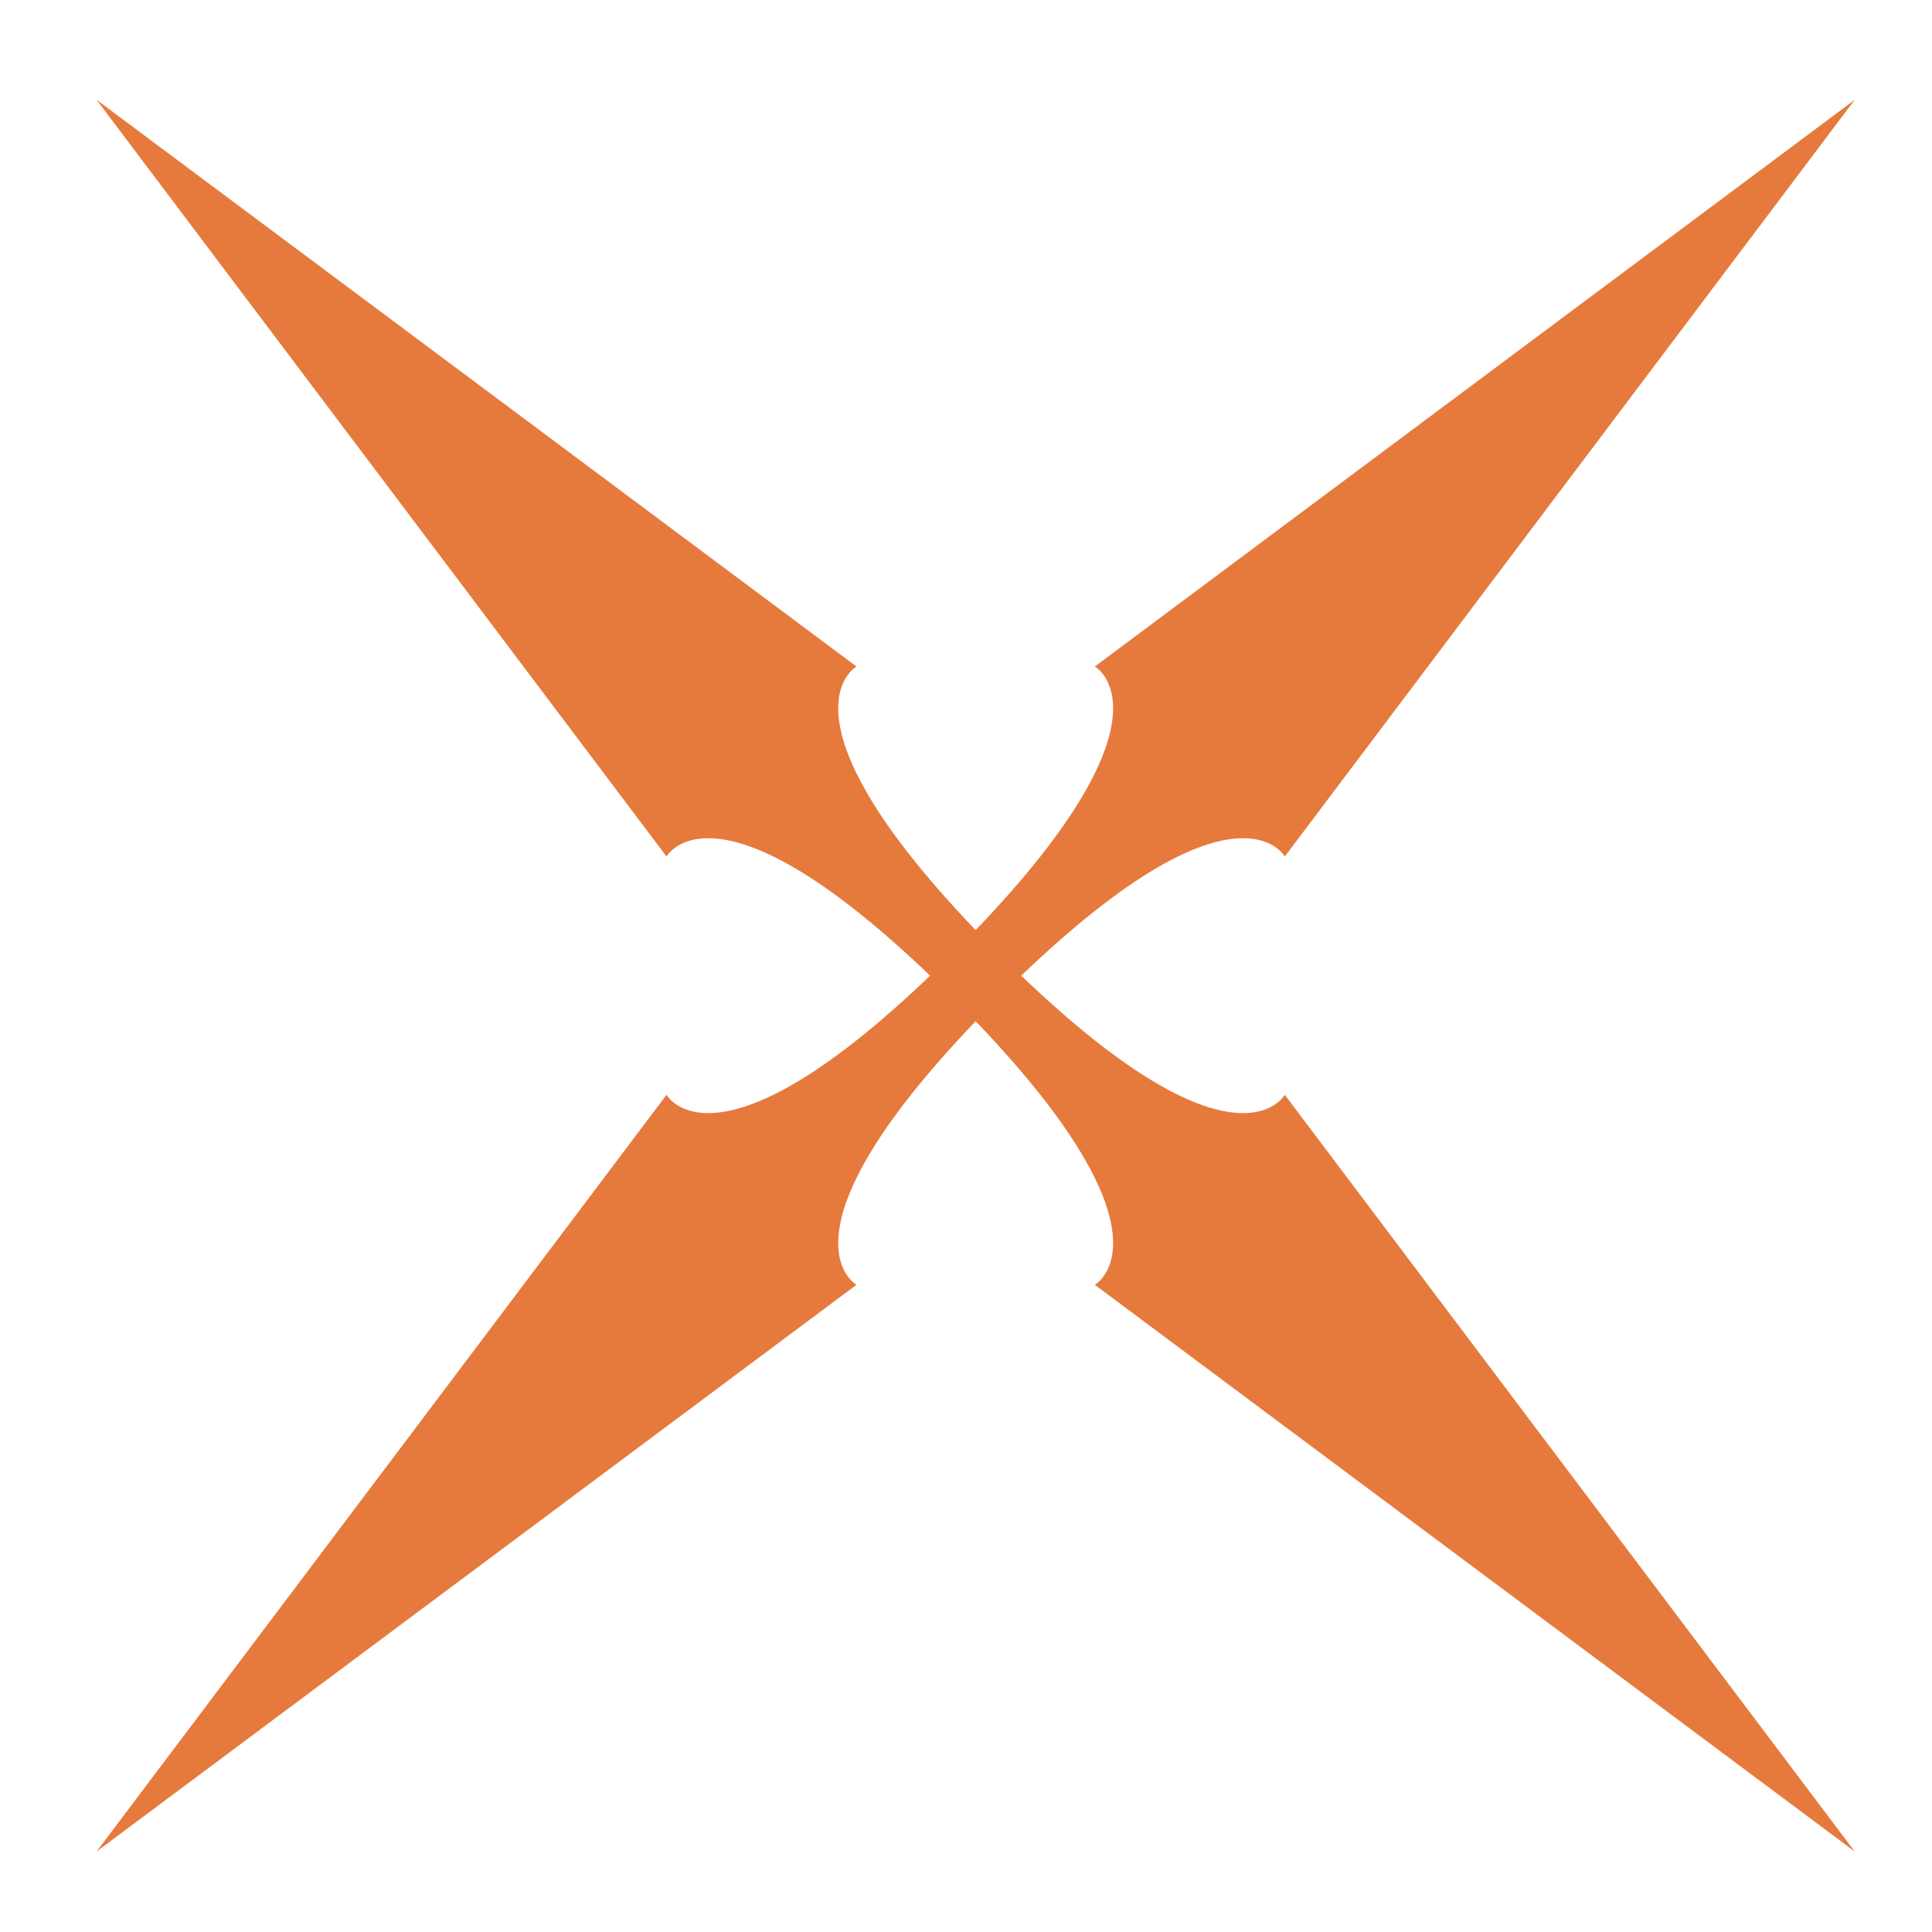
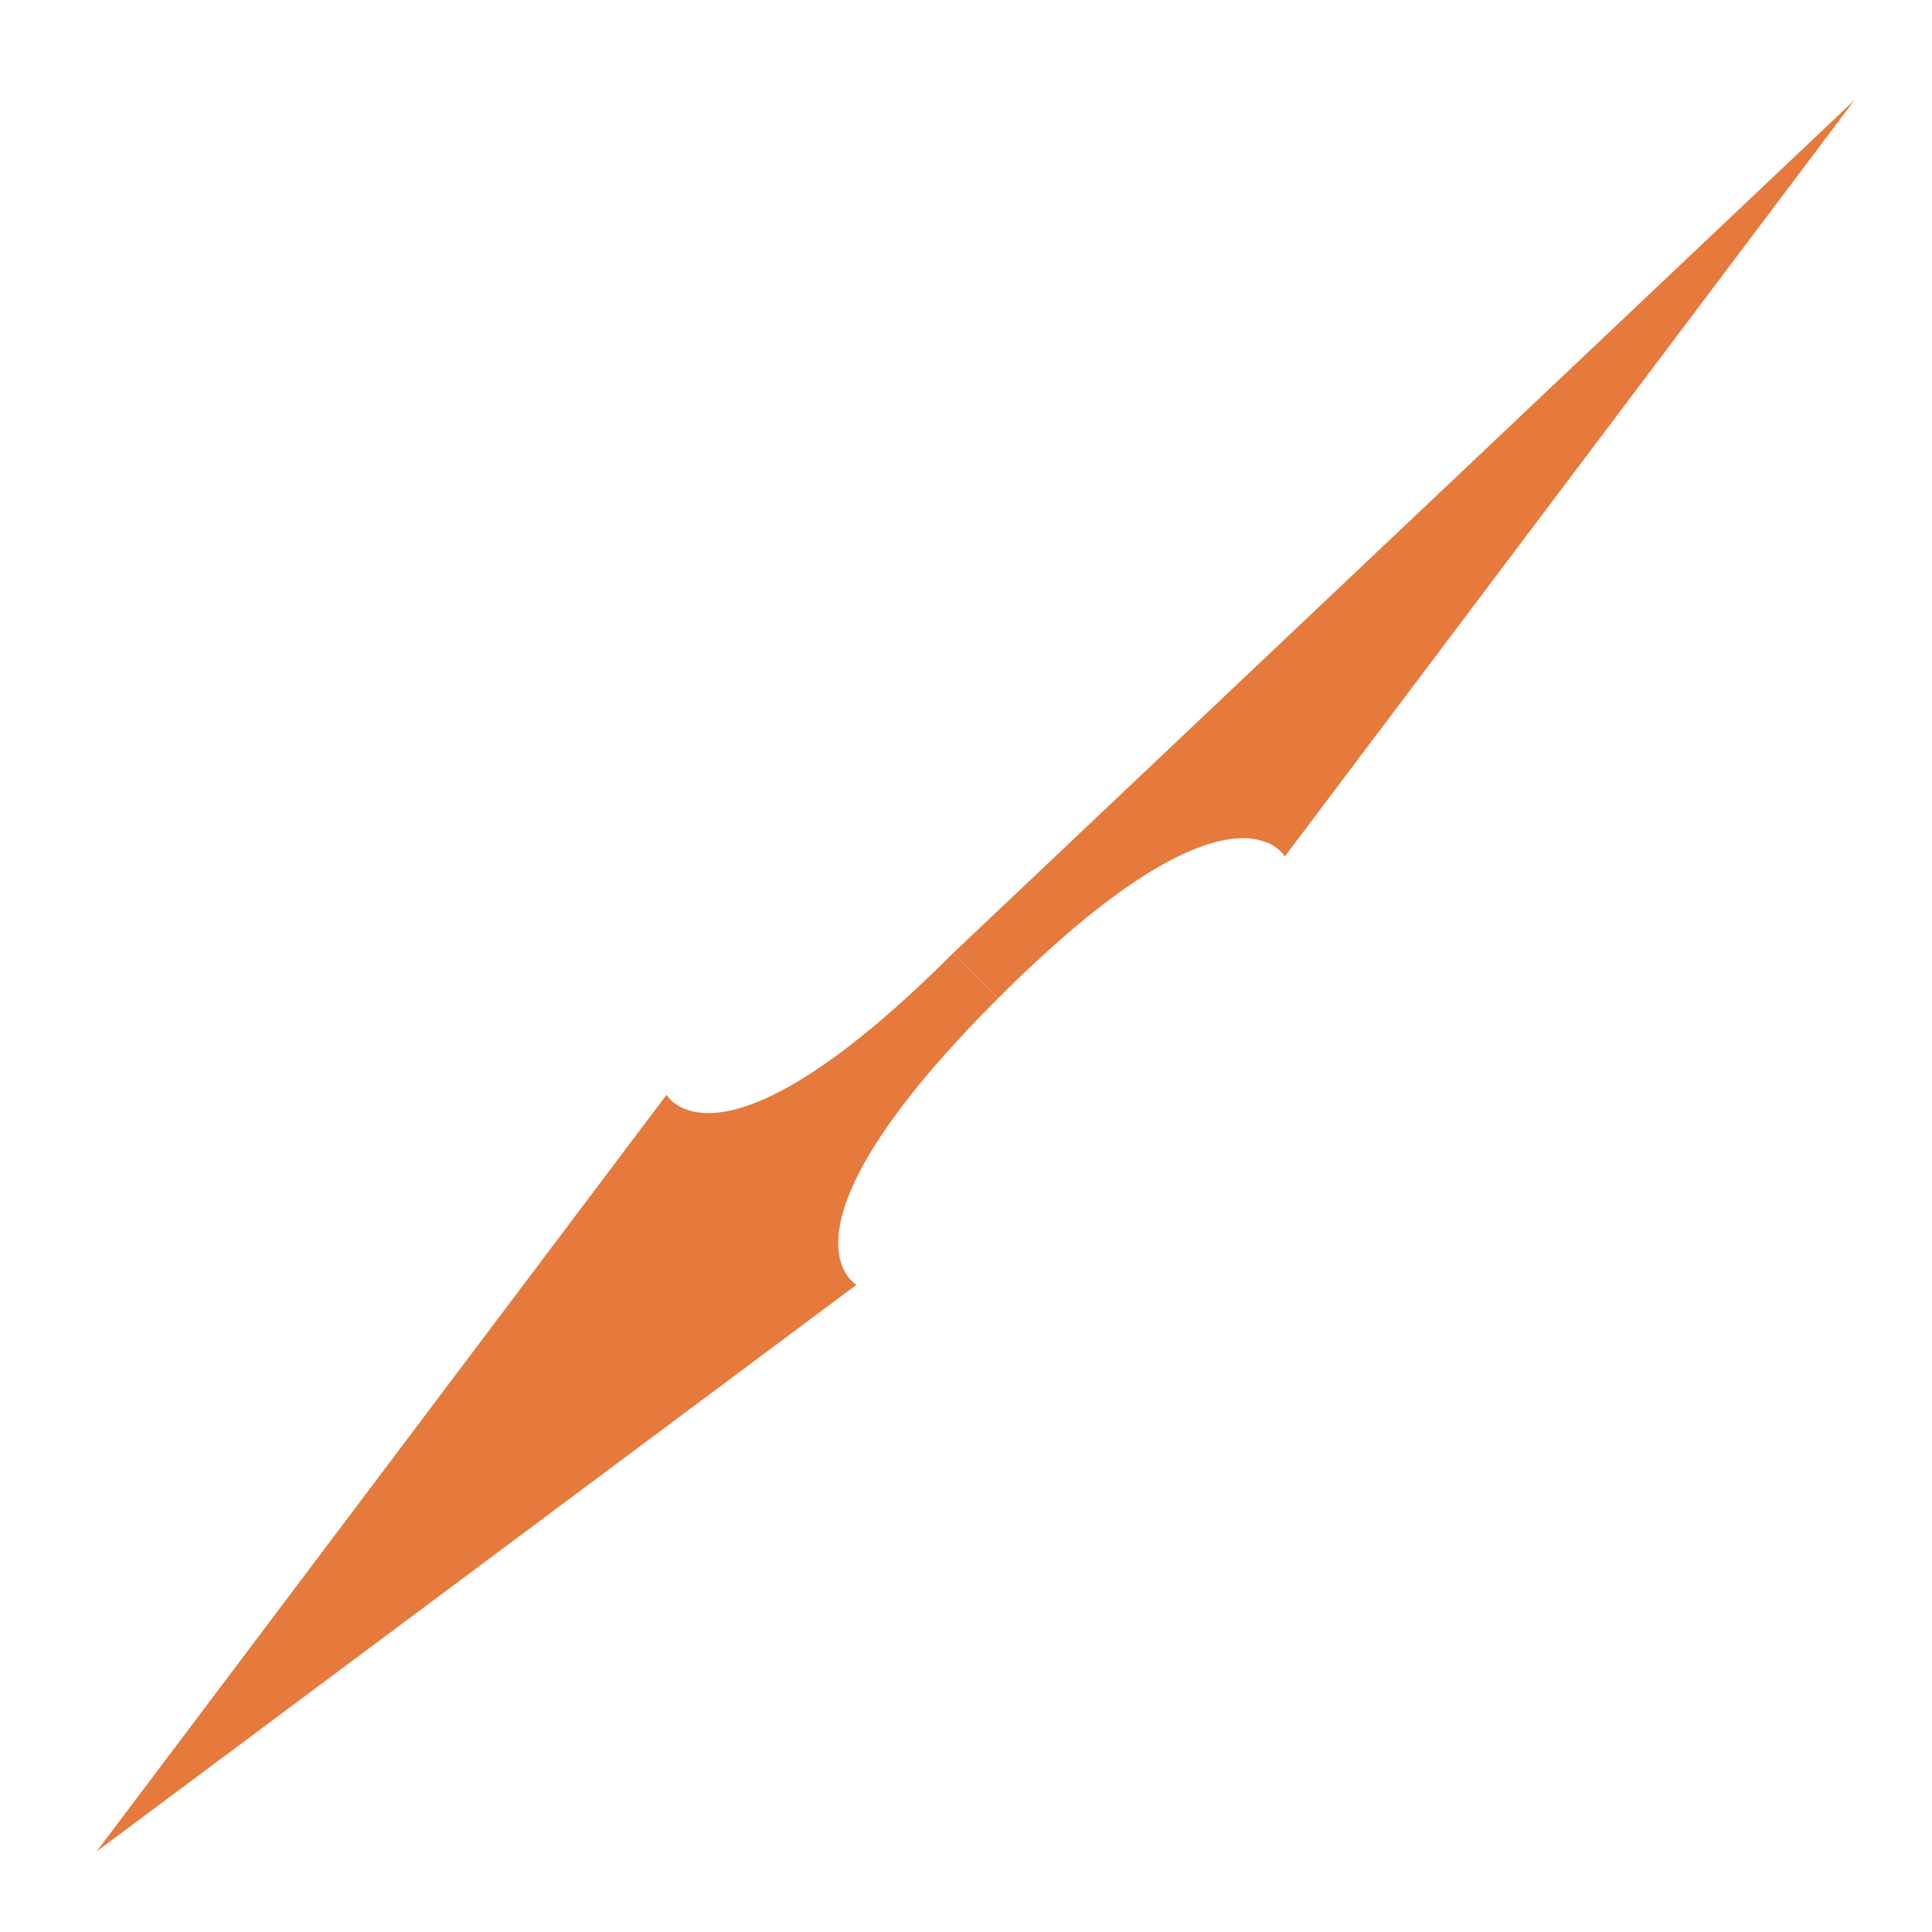
<svg xmlns="http://www.w3.org/2000/svg" version="1.1" id="path" x="0px" y="0px" viewBox="0 0 60 60" style="enable-background:new 0 0 60 60;" xml:space="preserve">
  <style type="text/css">
	.st0{fill-rule:evenodd;clip-rule:evenodd;fill:#e67a3c;}
</style>
  <g id="g">
    <g id="g_00000093883005413957316510000011343708466367685047_">
-       <path id="パス_276" class="st0" d="M29.6,29.6c7.3-7.3,4.4-8.9,4.4-8.9L57.6,3.1L39.9,26.6c0,0-1.6-2.9-8.9,4.4" />
+       <path id="パス_276" class="st0" d="M29.6,29.6L57.6,3.1L39.9,26.6c0,0-1.6-2.9-8.9,4.4" />
      <path id="パス_277" class="st0" d="M29.6,29.6c-7.3,7.3-8.9,4.4-8.9,4.4L3,57.5l23.6-17.6c0,0-2.9-1.6,4.4-8.9" />
-       <path id="パス_278" class="st0" d="M29.6,31c-7.3-7.3-8.9-4.4-8.9-4.4L3,3.1l23.6,17.6c0,0-2.9,1.6,4.4,8.9" />
-       <path id="パス_279" class="st0" d="M29.6,31c7.3,7.3,4.4,8.9,4.4,8.9l23.6,17.6L39.9,34c0,0-1.6,2.9-8.9-4.4" />
    </g>
  </g>
</svg>